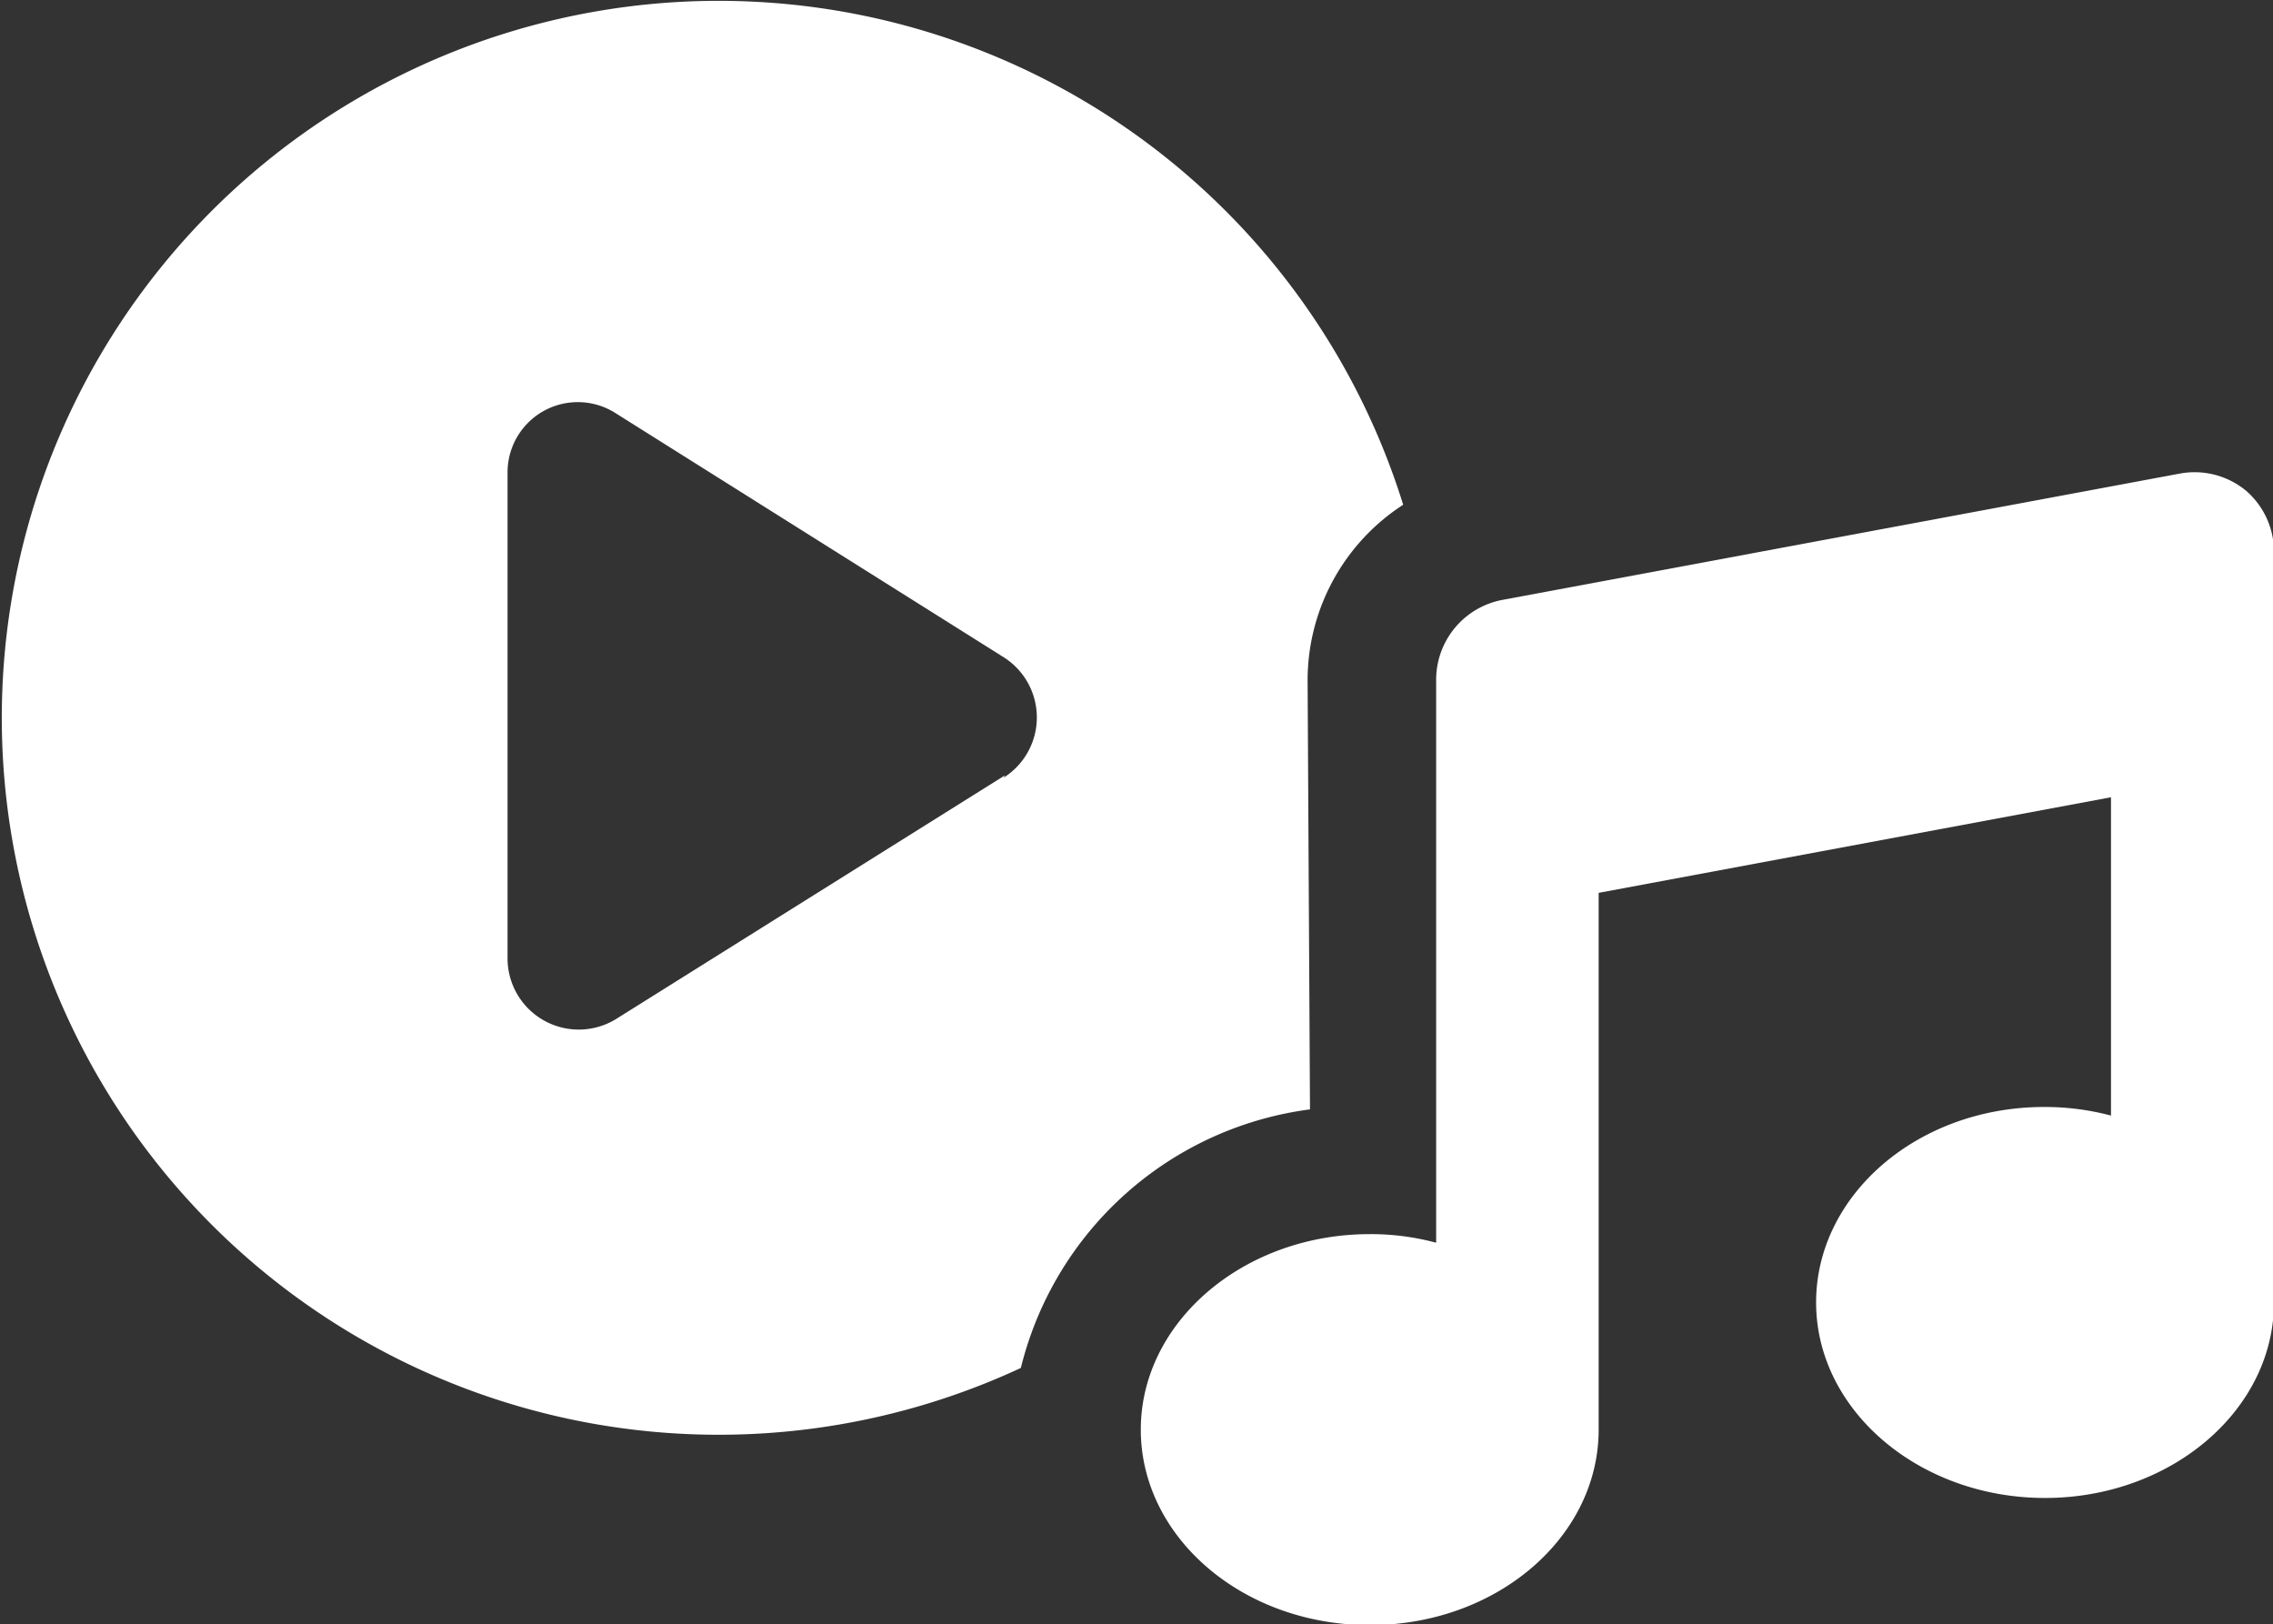
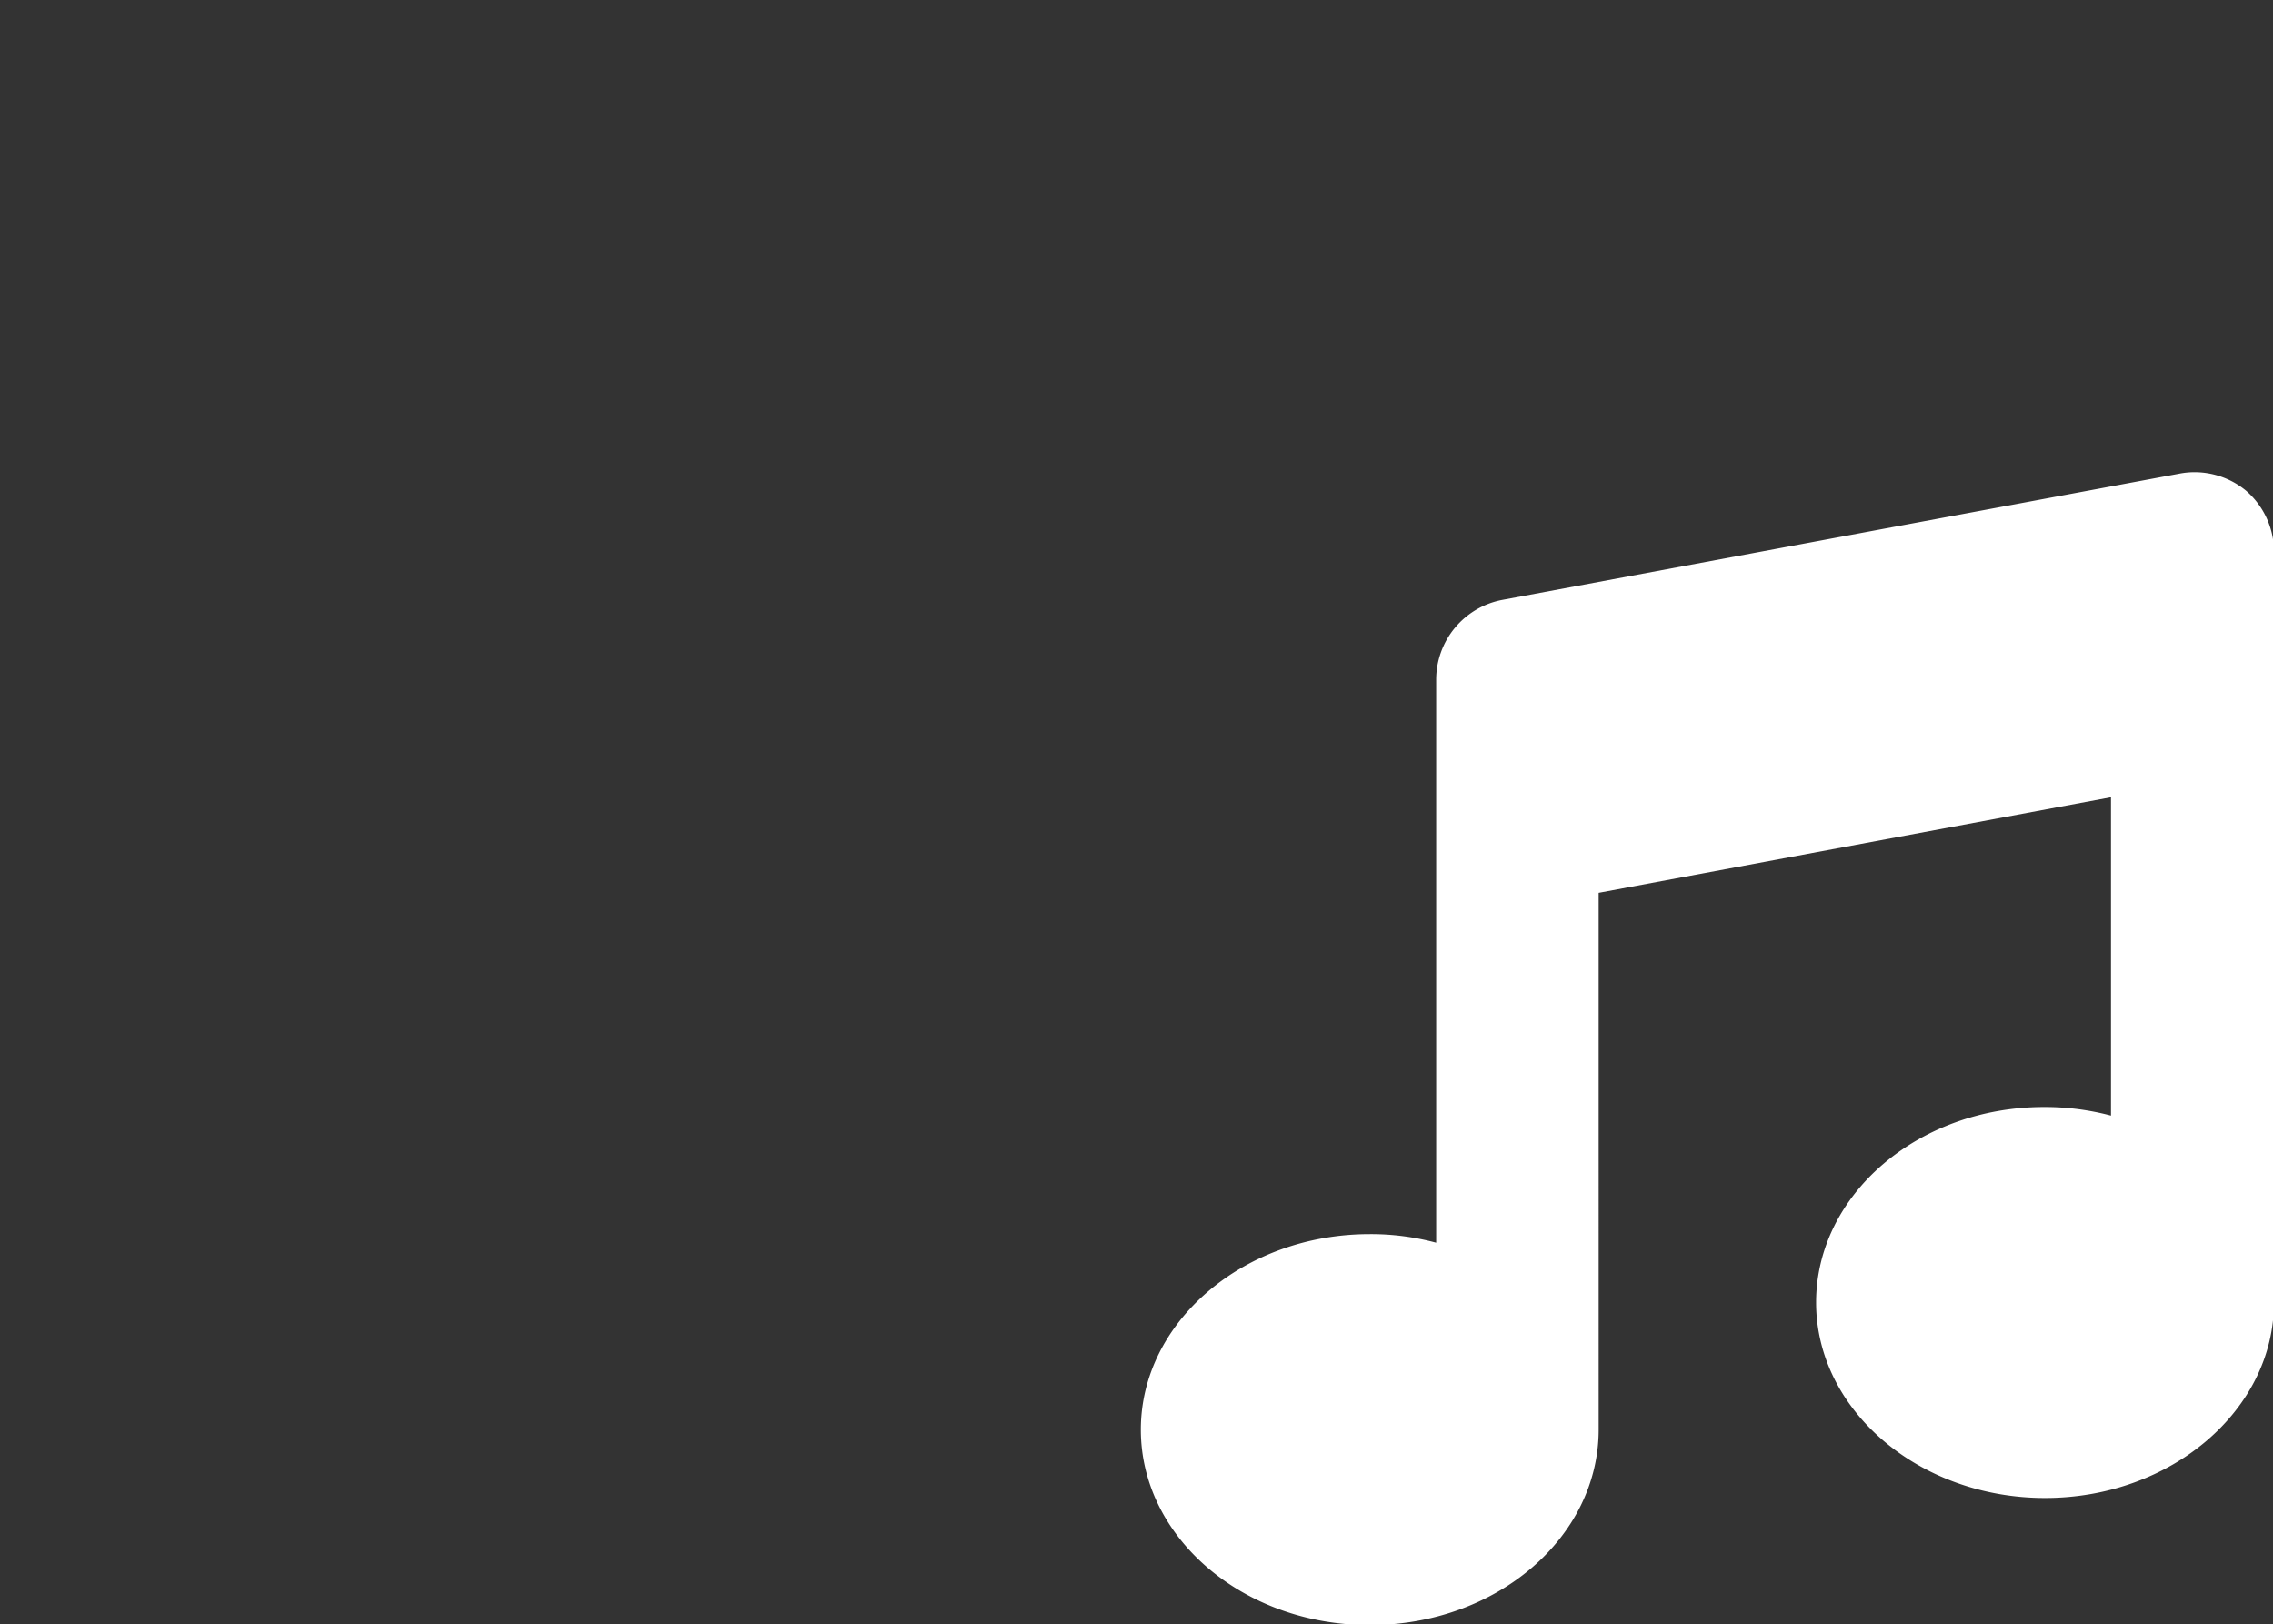
<svg xmlns="http://www.w3.org/2000/svg" viewBox="0 0 47.56 33.98">
  <rect x="0" y="0" width="47.56" height="33.98" fill="#333333" stroke="none" />
  <defs>
    <style>.cls-1{fill:#fff;}</style>
  </defs>
  <g id="图层_2" data-name="图层 2">
    <g id="图层_1-2" data-name="图层 1">
-       <path class="cls-1" d="M27.36,14.22a4.38,4.38,0,0,1,2-3.66,15,15,0,1,0-8,18.06,7.19,7.19,0,0,1,6.05-5.41Zm-6.33,2-8.14,5.1a1.49,1.49,0,0,1-2.27-1.26V9.9a1.47,1.47,0,0,1,2.27-1.25L21,13.75A1.49,1.49,0,0,1,21,16.27Z" />
      <path class="cls-1" d="M47,10.27a1.69,1.69,0,0,0-1.4-.36L31.44,12.55a1.7,1.7,0,0,0-1.39,1.67V26a5.24,5.24,0,0,0-1.39-.18c-2.64,0-4.79,1.84-4.79,4.09S26,34,28.66,34s4.79-1.84,4.79-4.09V18.68l10.72-2v6.66a5.37,5.37,0,0,0-1.4-.18C40.13,23.16,38,25,38,27.25s2.15,4.09,4.79,4.09,4.79-1.84,4.79-4.09V11.58A1.69,1.69,0,0,0,47,10.27Z" />
    </g>
  </g>
</svg>